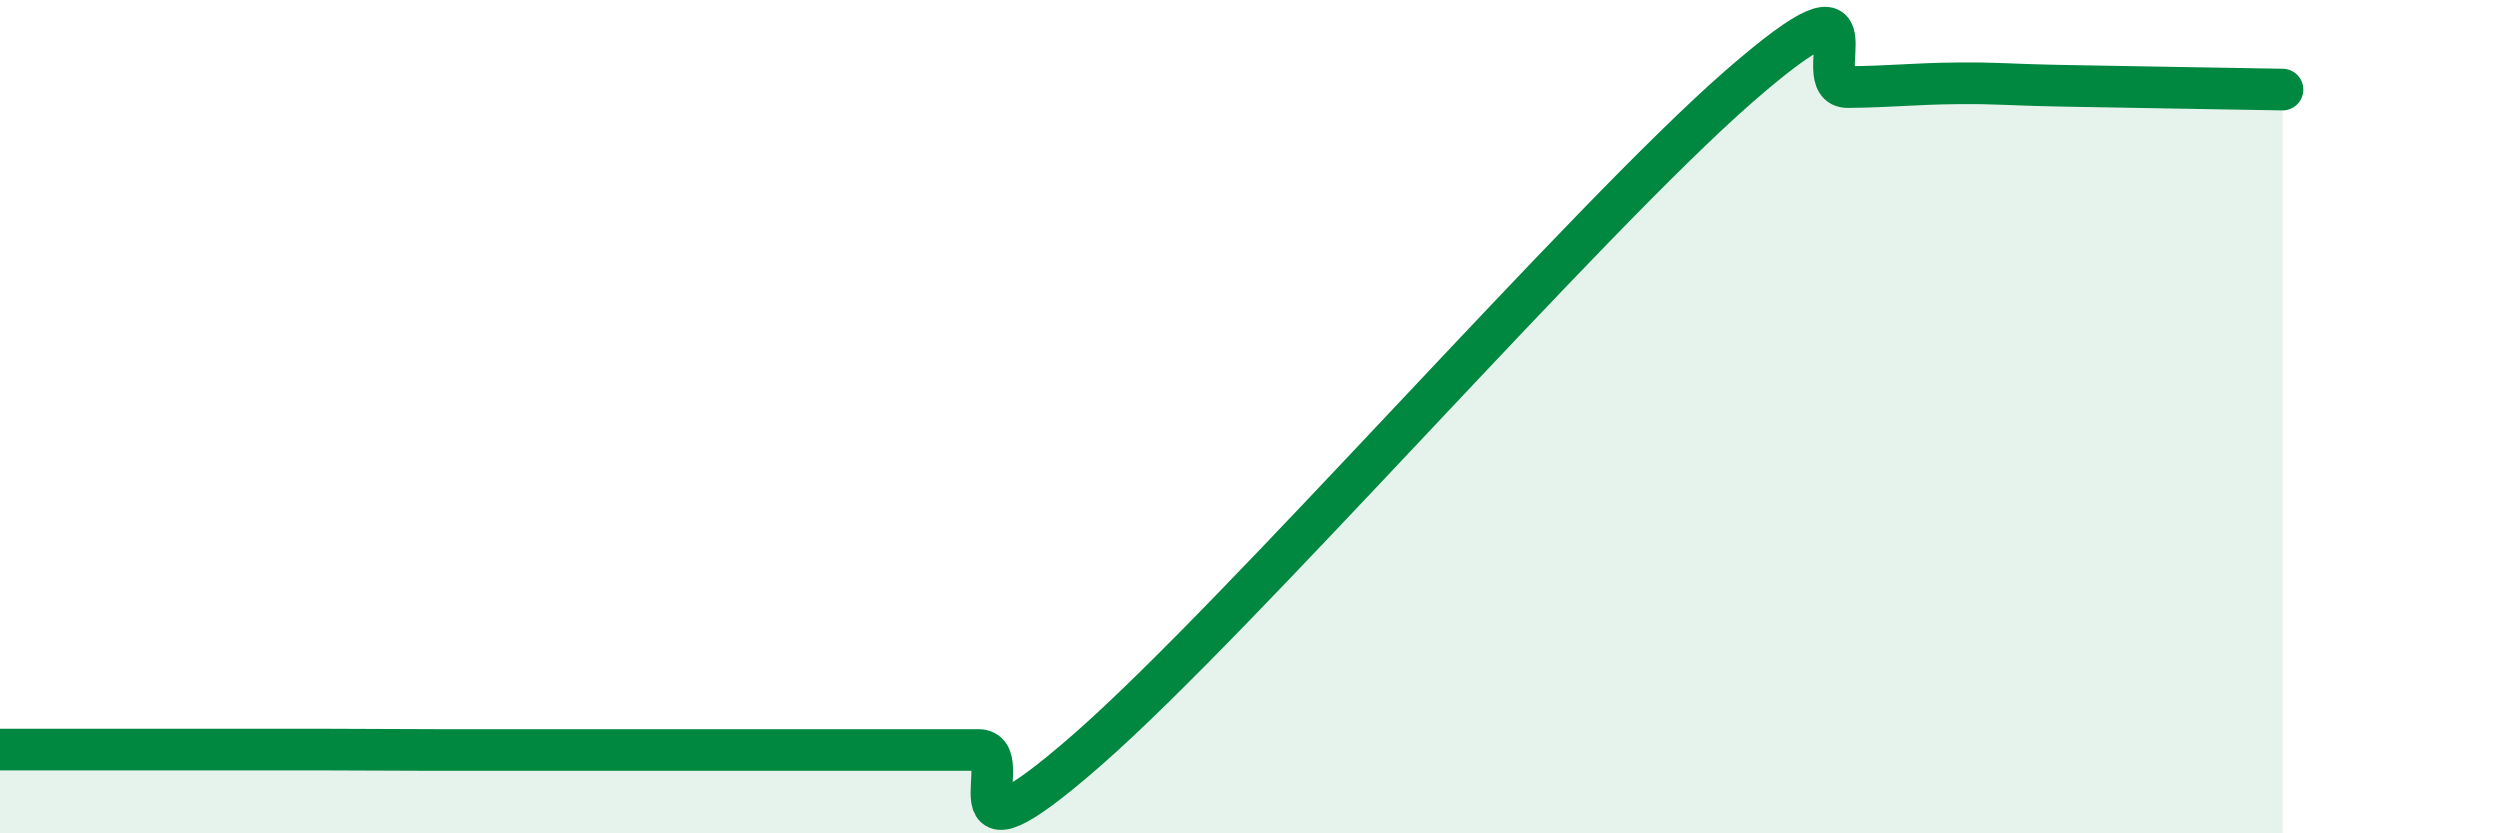
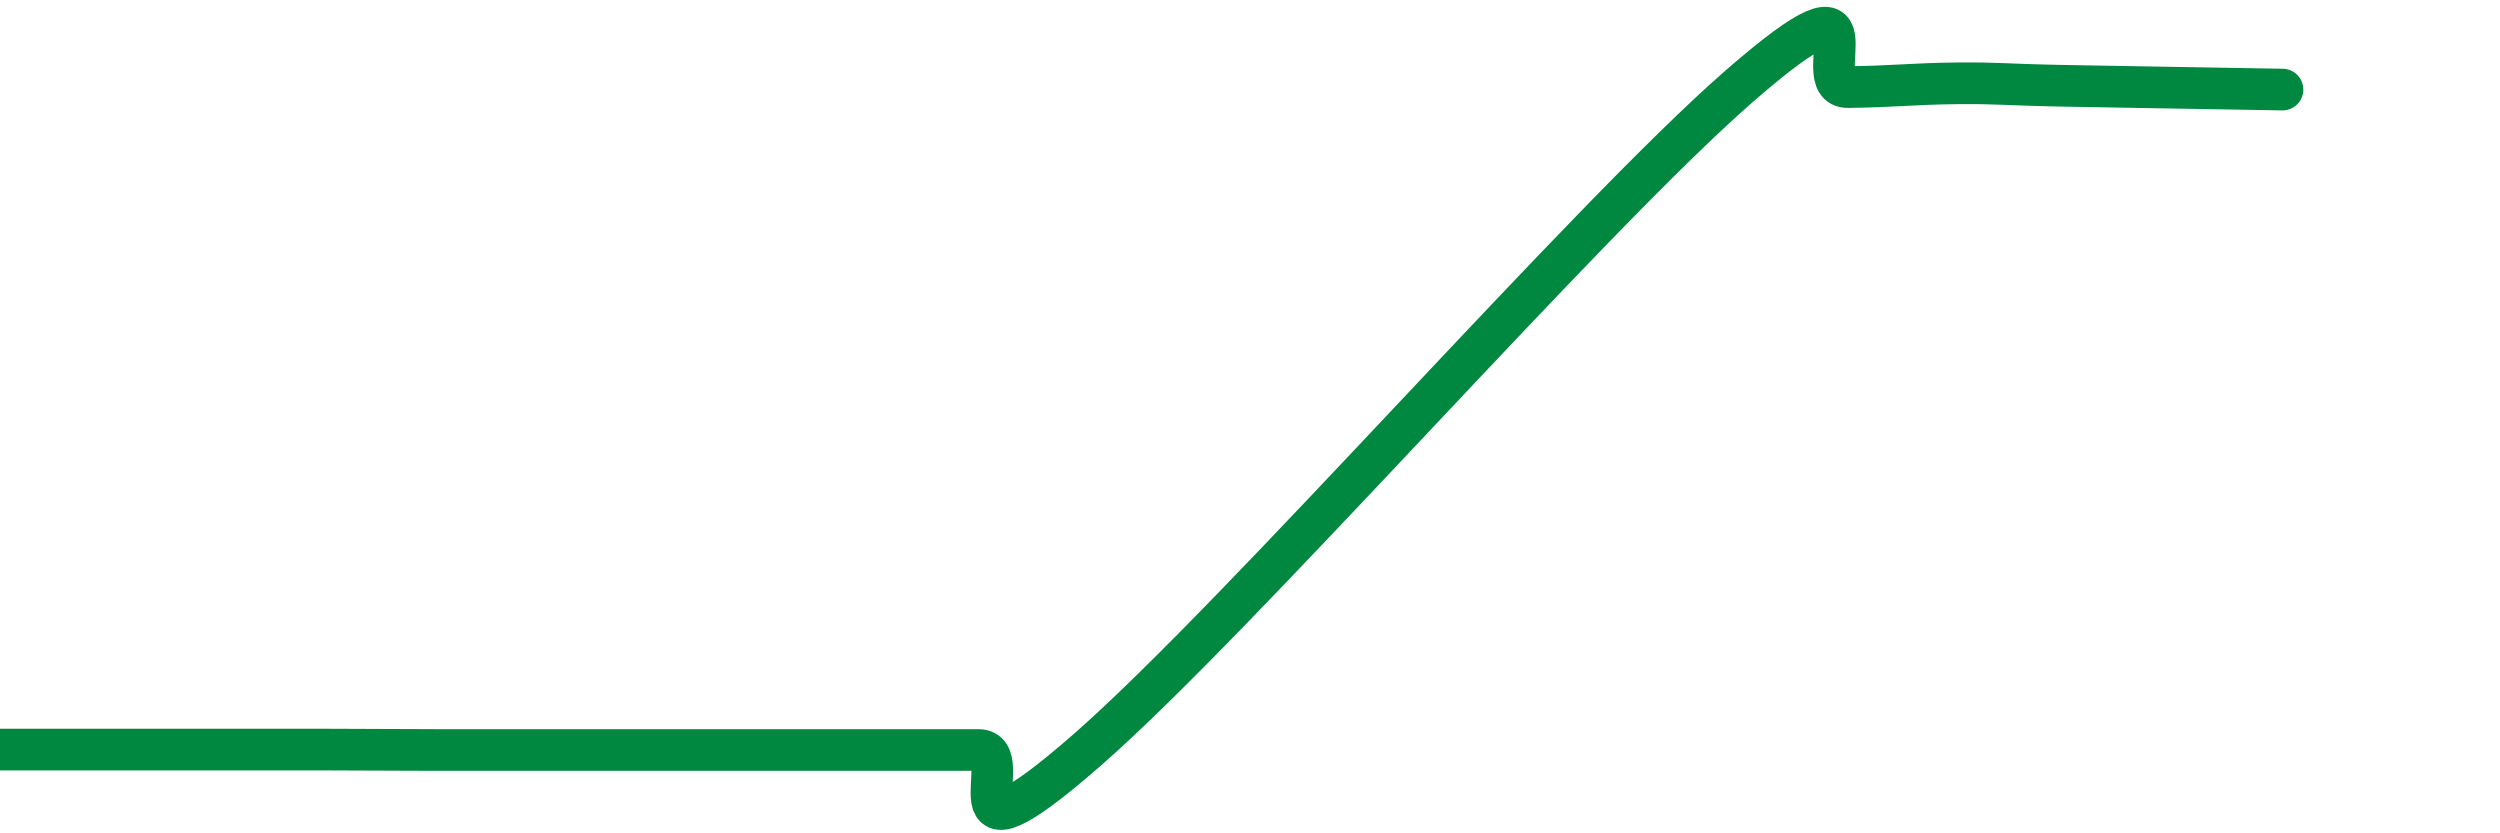
<svg xmlns="http://www.w3.org/2000/svg" width="60" height="20" viewBox="0 0 60 20">
-   <path d="M 0,17.99 C 0.52,17.99 1.57,17.99 2.61,17.99 C 3.65,17.99 4.18,17.99 5.22,17.99 C 6.26,17.99 6.79,17.99 7.83,17.99 C 8.87,17.99 9.39,18 10.43,18 C 11.47,18 12,18 13.04,18 C 14.08,18 14.61,18 15.65,18 C 16.69,18 17.22,18 18.26,18 C 19.3,18 19.83,18 20.87,18 C 21.91,18 22.44,18 23.48,18 C 24.52,18 22.44,21.19 26.09,18 C 29.74,14.81 38.09,5.25 41.74,2.07 C 45.39,-1.11 43.31,2.1 44.35,2.09 C 45.39,2.08 45.92,2.01 46.96,2 C 48,1.99 48.01,2.03 49.57,2.06 C 51.13,2.09 53.74,2.13 54.78,2.15L54.78 20L0 20Z" fill="#008740" opacity="0.1" stroke-linecap="round" stroke-linejoin="round" />
  <path d="M 0,17.99 C 0.52,17.99 1.57,17.99 2.61,17.99 C 3.65,17.99 4.18,17.99 5.22,17.99 C 6.26,17.99 6.79,17.99 7.83,17.99 C 8.87,17.99 9.39,18 10.43,18 C 11.47,18 12,18 13.04,18 C 14.08,18 14.61,18 15.65,18 C 16.69,18 17.22,18 18.26,18 C 19.3,18 19.83,18 20.87,18 C 21.91,18 22.44,18 23.48,18 C 24.52,18 22.44,21.19 26.09,18 C 29.74,14.81 38.09,5.25 41.74,2.07 C 45.39,-1.11 43.31,2.1 44.35,2.09 C 45.39,2.08 45.92,2.01 46.96,2 C 48,1.99 48.01,2.03 49.57,2.06 C 51.13,2.09 53.74,2.13 54.78,2.15" stroke="#008740" stroke-width="1" fill="none" stroke-linecap="round" stroke-linejoin="round" />
</svg>